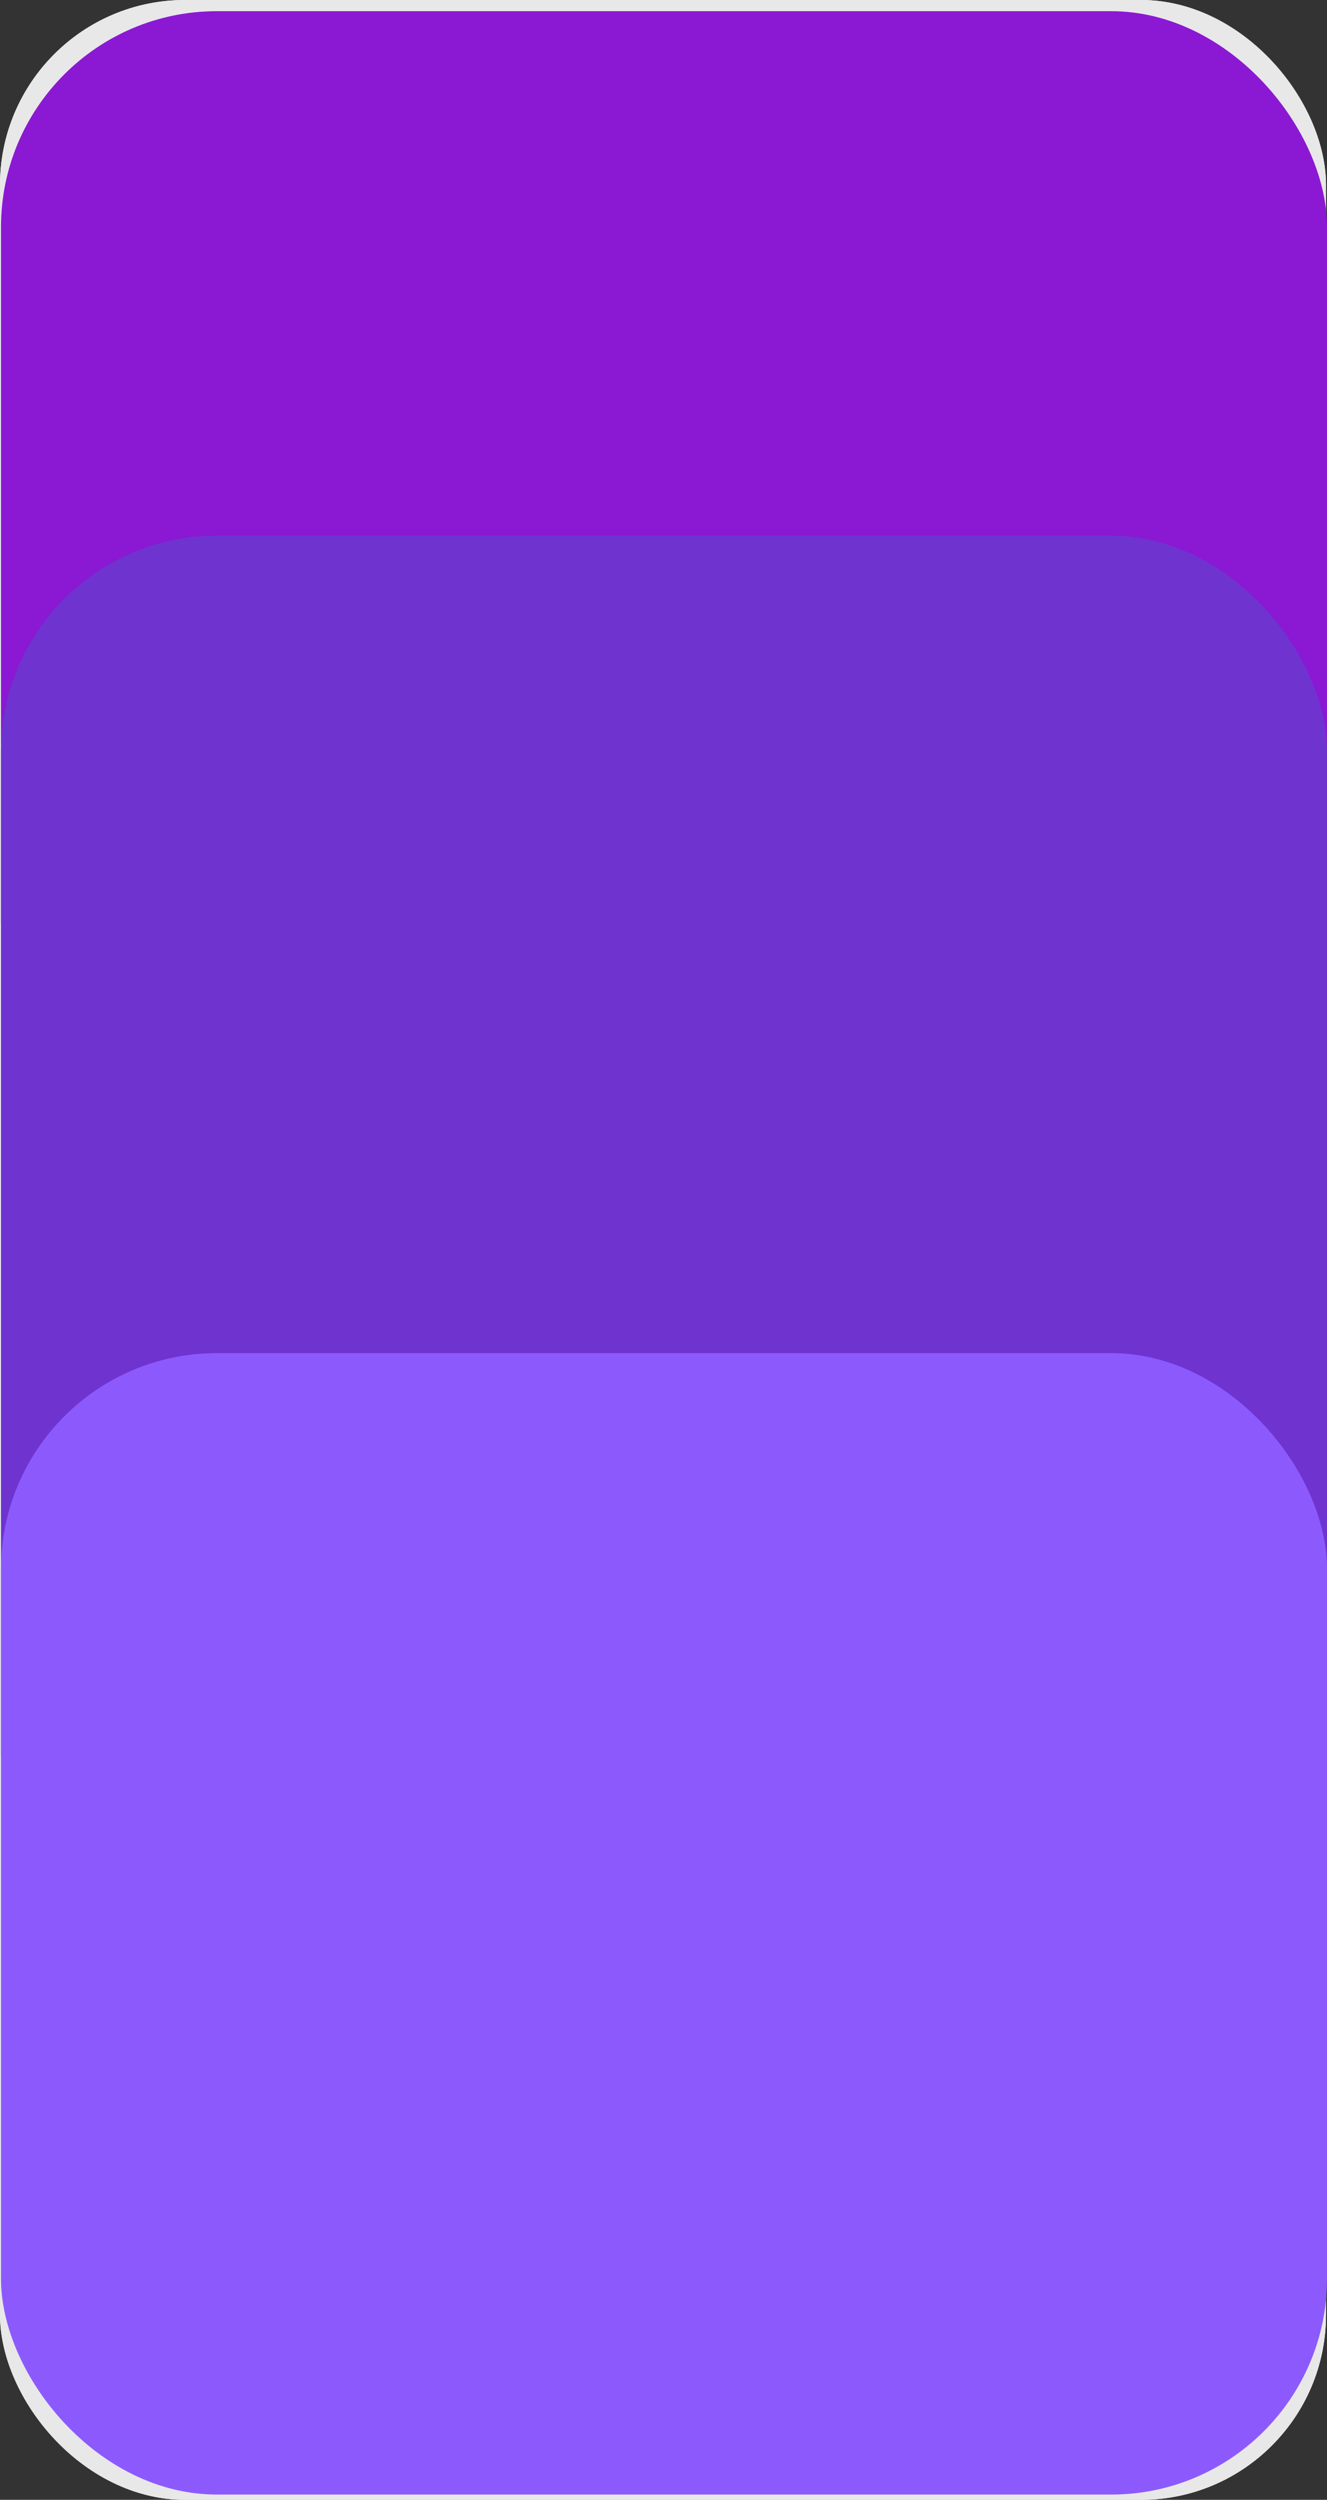
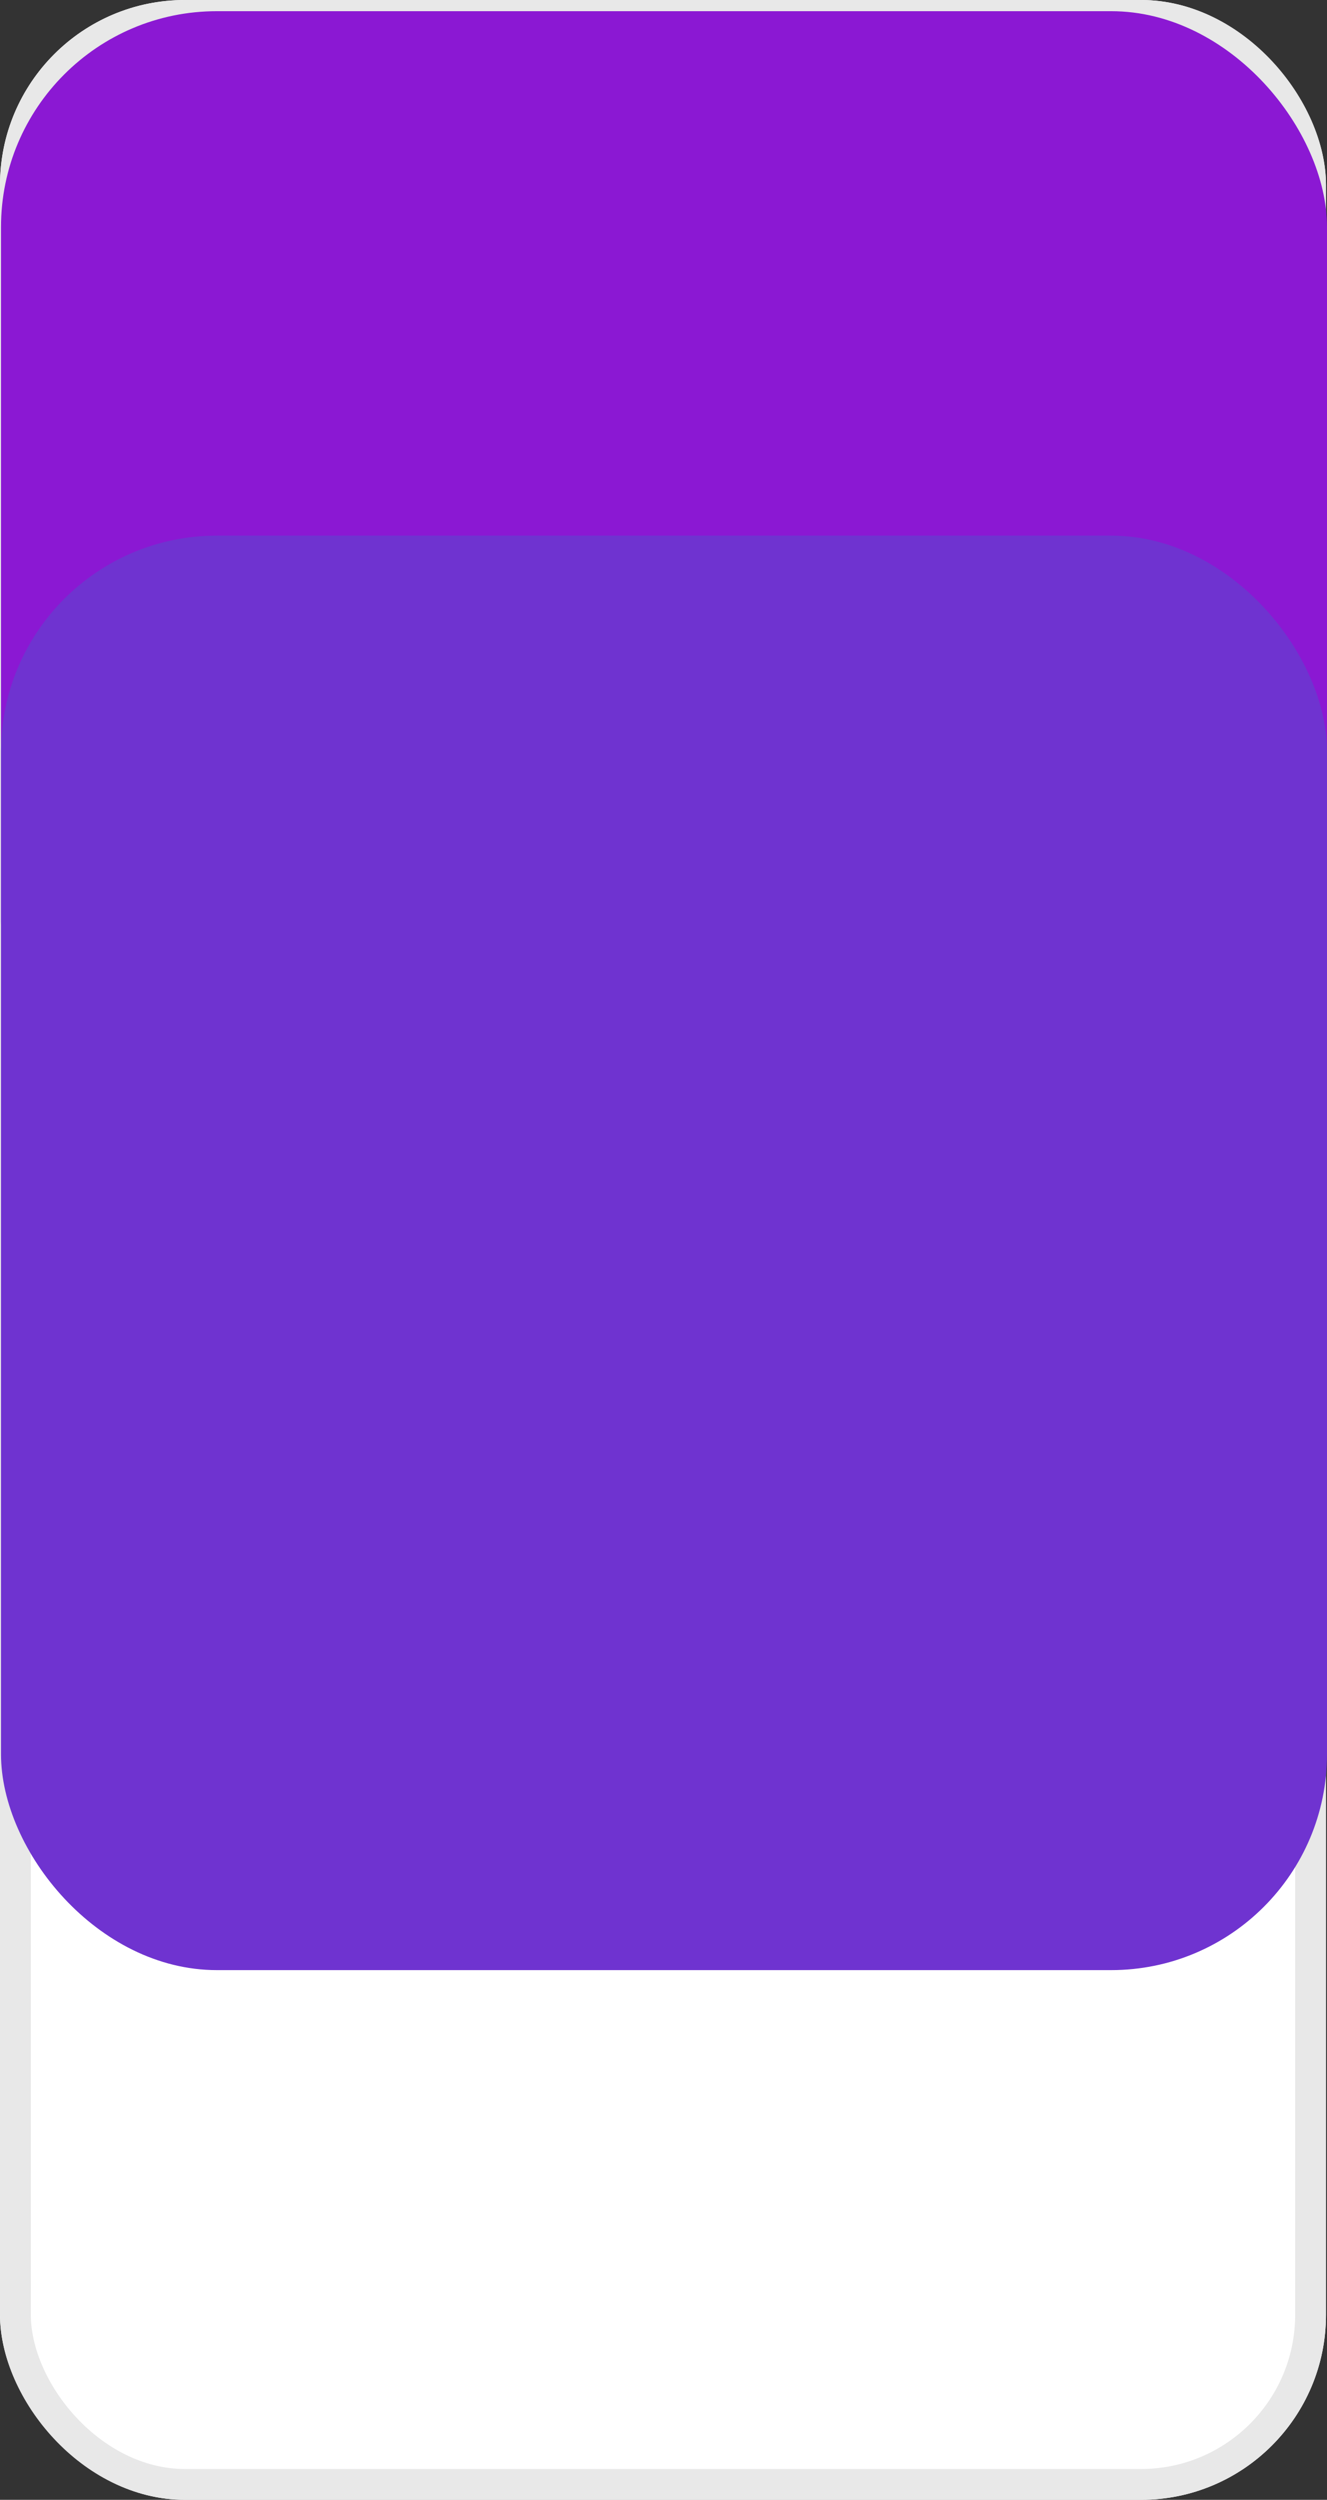
<svg xmlns="http://www.w3.org/2000/svg" width="86.065" height="162.067" viewBox="0 0 86.065 162.067">
  <rect x="0" y="0" width="86.065" height="162.067" fill="#333333" stroke="none" />
  <g id="Group_1523" data-name="Group 1523" transform="translate(-1089.935 -2074.275)">
    <g id="Rectangle_1000" data-name="Rectangle 1000" transform="translate(1089.935 2074.275)" fill="#fff" stroke="#e8e8e8" stroke-width="2">
      <rect width="86" height="162.067" rx="12" stroke="none" />
      <rect x="1" y="1" width="84" height="160.067" rx="11" fill="none" />
    </g>
    <rect id="Rectangle_1020" data-name="Rectangle 1020" width="86" height="73" rx="14" transform="translate(1090 2075)" fill="#8b18d3" />
    <rect id="Rectangle_1021" data-name="Rectangle 1021" width="86" height="93" rx="14" transform="translate(1090 2109)" fill="#6f33d0" />
-     <rect id="Rectangle_1022" data-name="Rectangle 1022" width="86" height="74" rx="14" transform="translate(1090 2162)" fill="#8c5afc" />
  </g>
</svg>